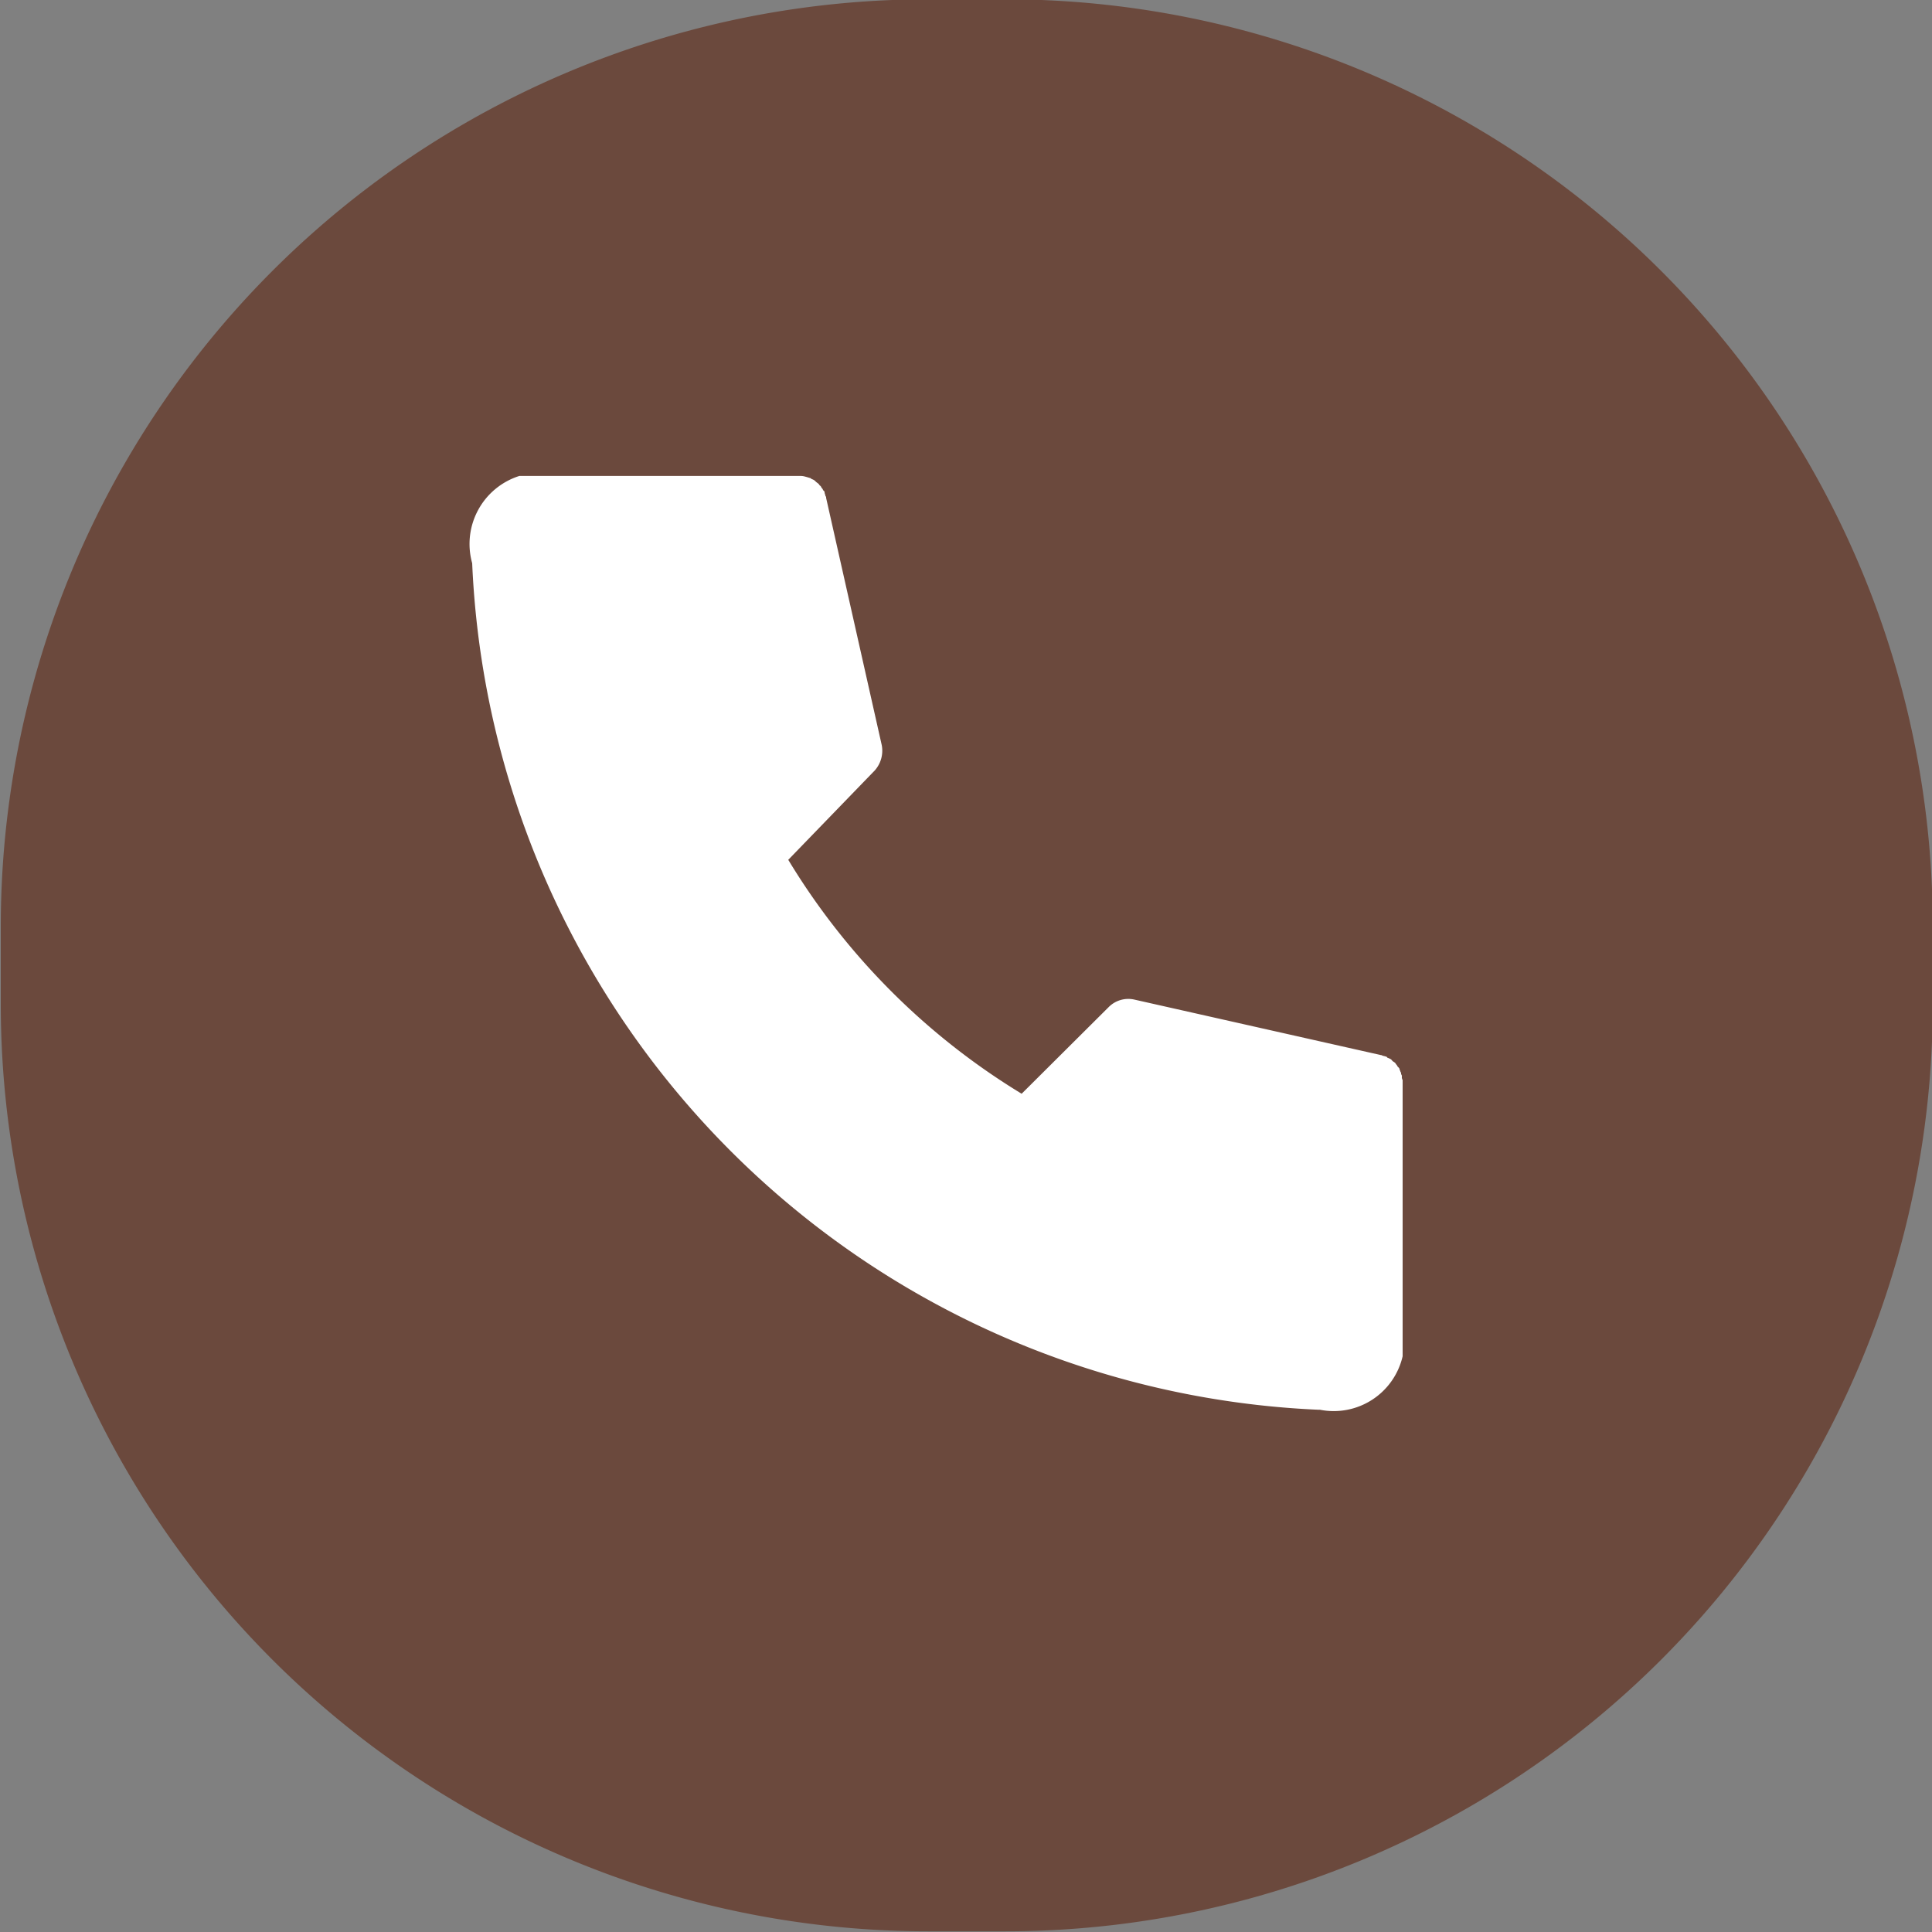
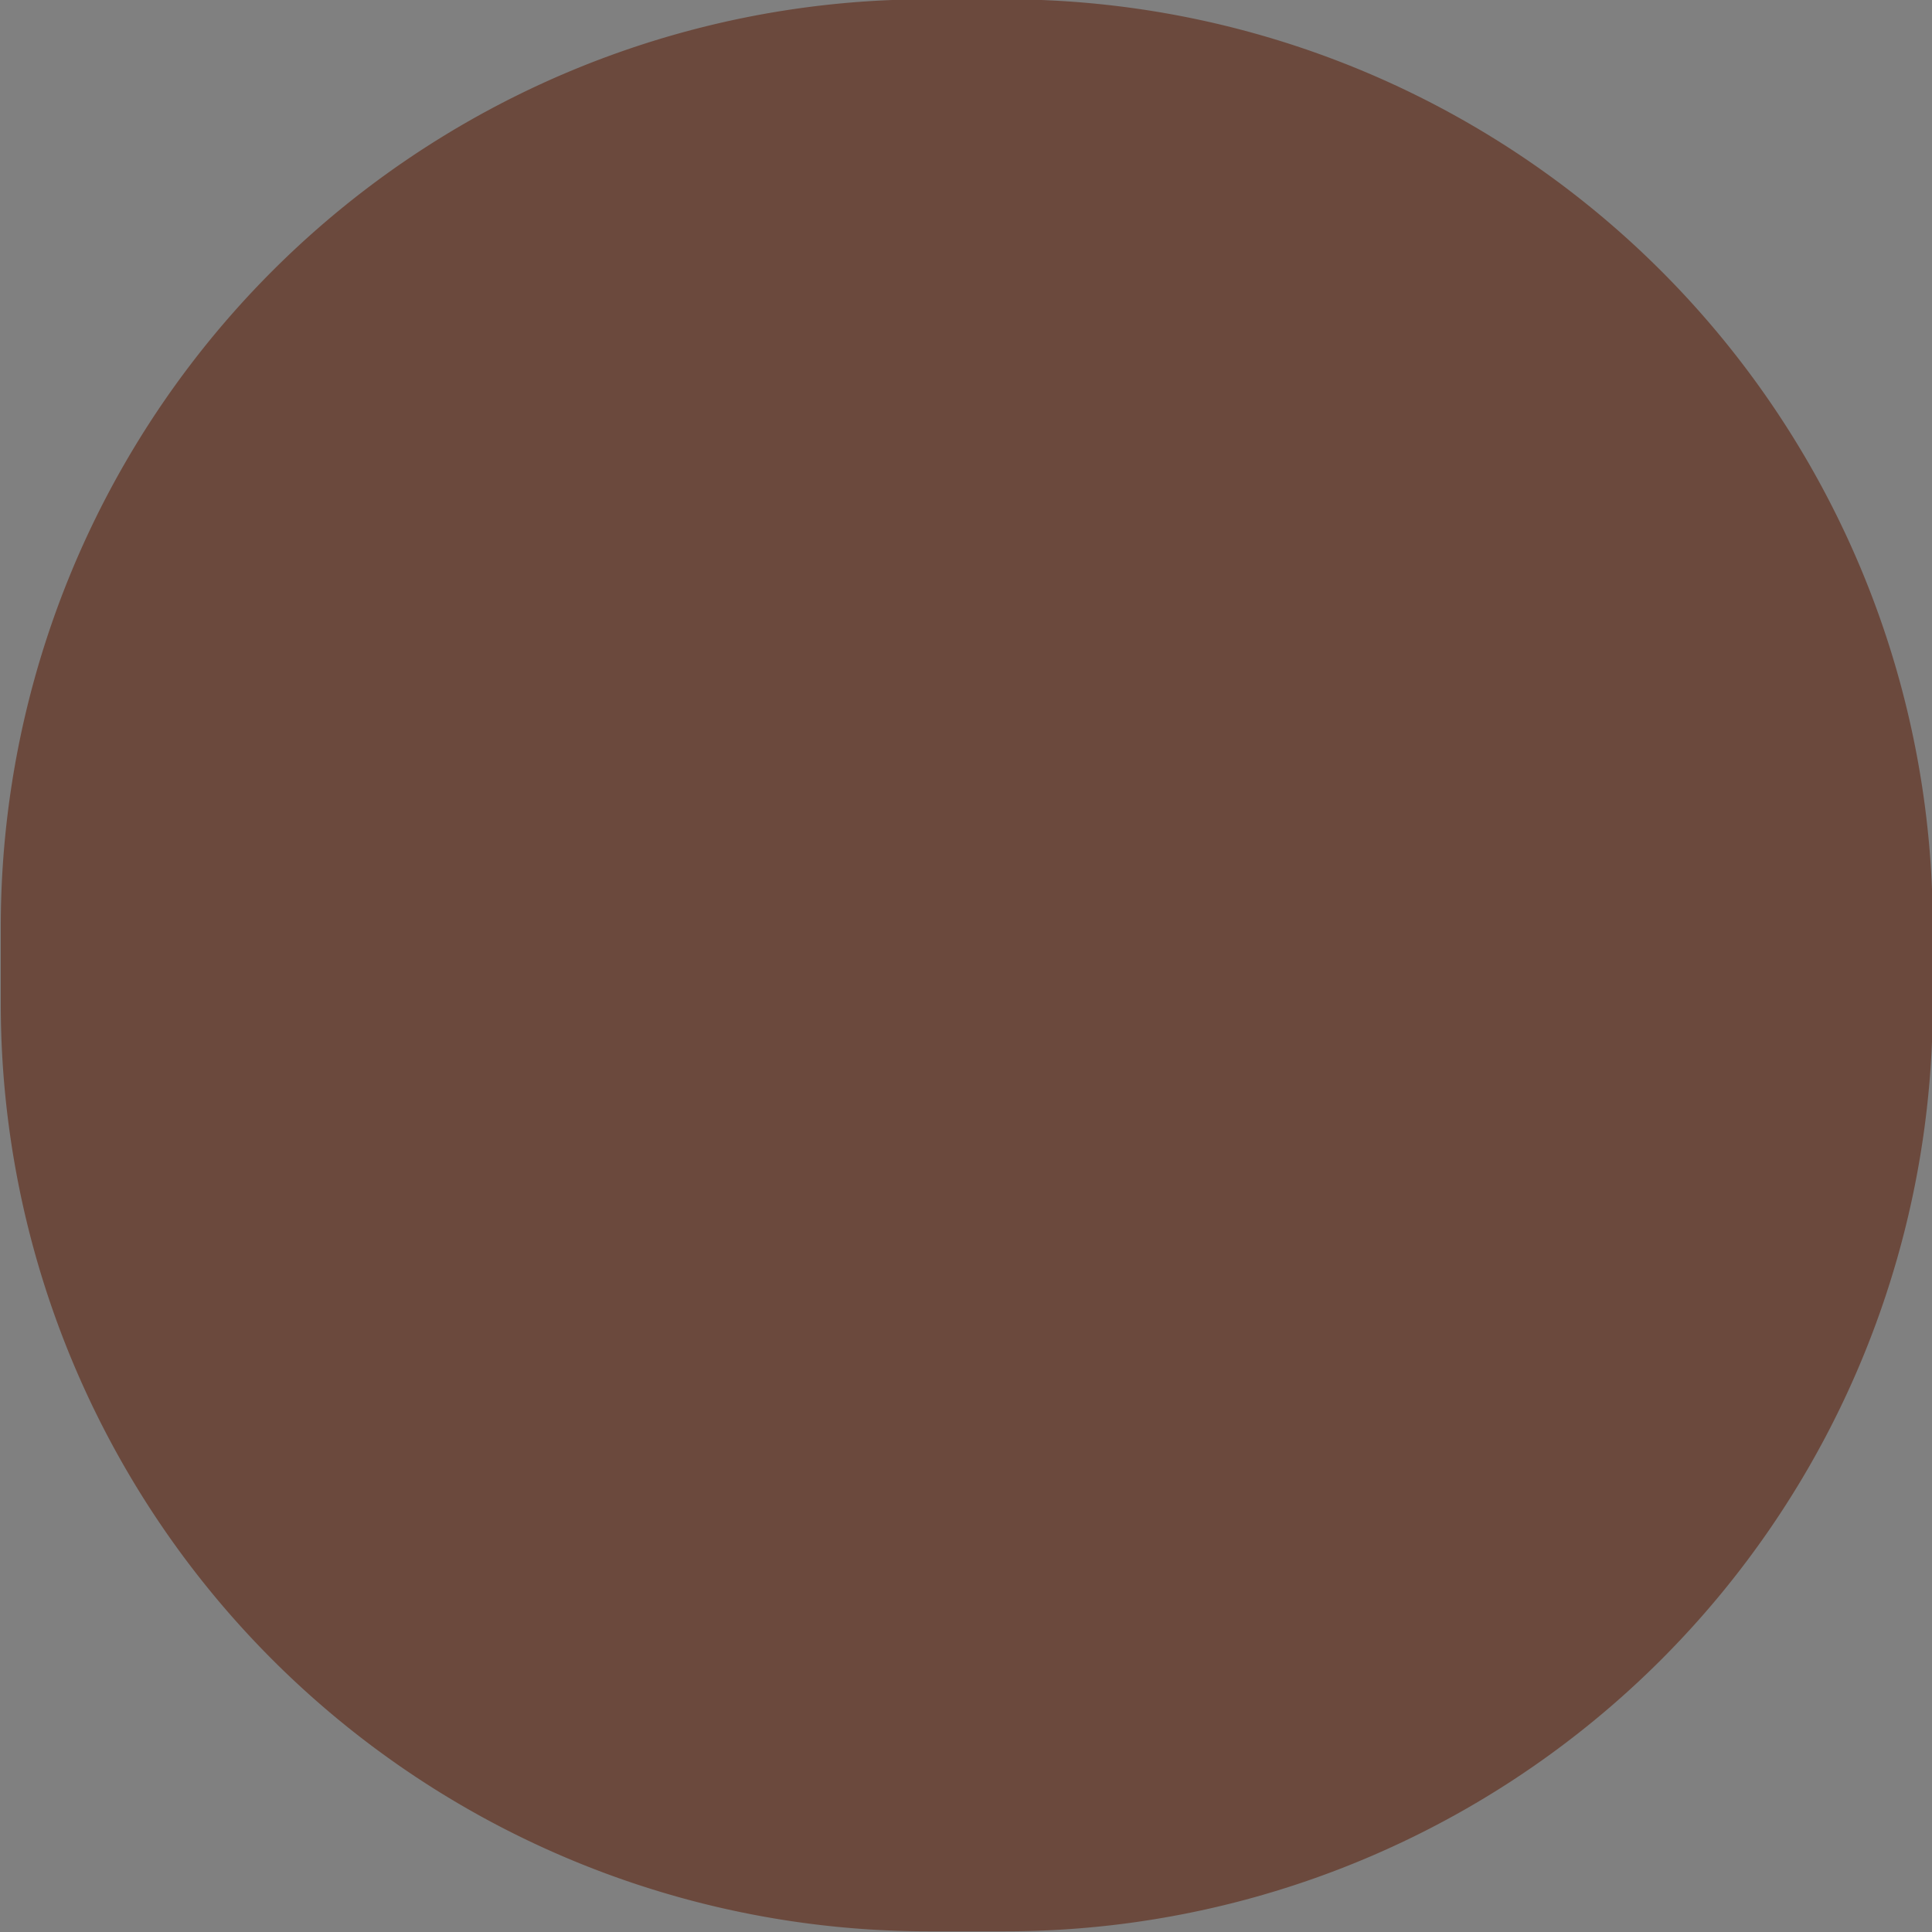
<svg xmlns="http://www.w3.org/2000/svg" id="icn_tel02.svg" width="25" height="25" viewBox="0 0 25 25">
  <rect x="0" y="0" width="25" height="25" fill="#808080" stroke="none" />
  <defs>
    <style>
      .cls-1 {
        fill: #6b493d;
      }

      .cls-1, .cls-2 {
        fill-rule: evenodd;
      }

      .cls-2 {
        fill: #fff;
      }
    </style>
  </defs>
  <path id="長方形_880" data-name="長方形 880" class="cls-1" d="M1747.6,52.616h1a12,12,0,0,1,12,12v1a12,12,0,0,1-12,12h-1a12,12,0,0,1-12-12v-1A12,12,0,0,1,1747.6,52.616Z" transform="translate(-1735.59 -52.625)" />
-   <path id="シェイプ_504" data-name="シェイプ 504" class="cls-2" d="M1753.74,66.628V66.6a0.068,0.068,0,0,1-.01-0.042,0.041,0.041,0,0,0-.01-0.033,0.049,0.049,0,0,0-.01-0.035c0-.009-0.01-0.021-0.01-0.03s-0.01-.02-0.02-0.029-0.01-.019-0.02-0.029-0.01-.017-0.02-0.026a0.352,0.352,0,0,0-.03-0.02,0.2,0.2,0,0,0-.02-0.023,0.319,0.319,0,0,0-.04-0.019c-0.01,0-.01-0.011-0.02-0.015s-0.03-.009-0.05-0.013a0.028,0.028,0,0,0-.02-0.008v0h0l-3.19-.718a0.358,0.358,0,0,0-.33.093l-1.13,1.125a8.982,8.982,0,0,1-3.02-3.027l1.12-1.157a0.385,0.385,0,0,0,.09-0.326l-0.72-3.2h0V59.06c0-.009-0.01-0.016-0.01-0.023s-0.01-.028-0.01-0.041-0.01-.02-0.02-0.029a0.051,0.051,0,0,0-.02-0.03,0.046,0.046,0,0,0-.02-0.029c-0.01-.007-0.01-0.016-0.02-0.024l-0.03-.023a0.228,0.228,0,0,0-.02-0.019,0.131,0.131,0,0,0-.04-0.019,0.028,0.028,0,0,0-.02-0.013l-0.04-.012-0.03-.008a0.194,0.194,0,0,0-.05-0.006l-0.02,0h-3.54l-0.04,0c-0.01,0-.02,0-0.03,0h0c-0.01,0-.01,0-0.01,0a0.923,0.923,0,0,0-.61,1.129,11.462,11.462,0,0,0,10.95,10.954h0.02a0.915,0.915,0,0,0,1.07-.692V66.628h0Z" transform="translate(-1735.59 -52.625)" />
</svg>